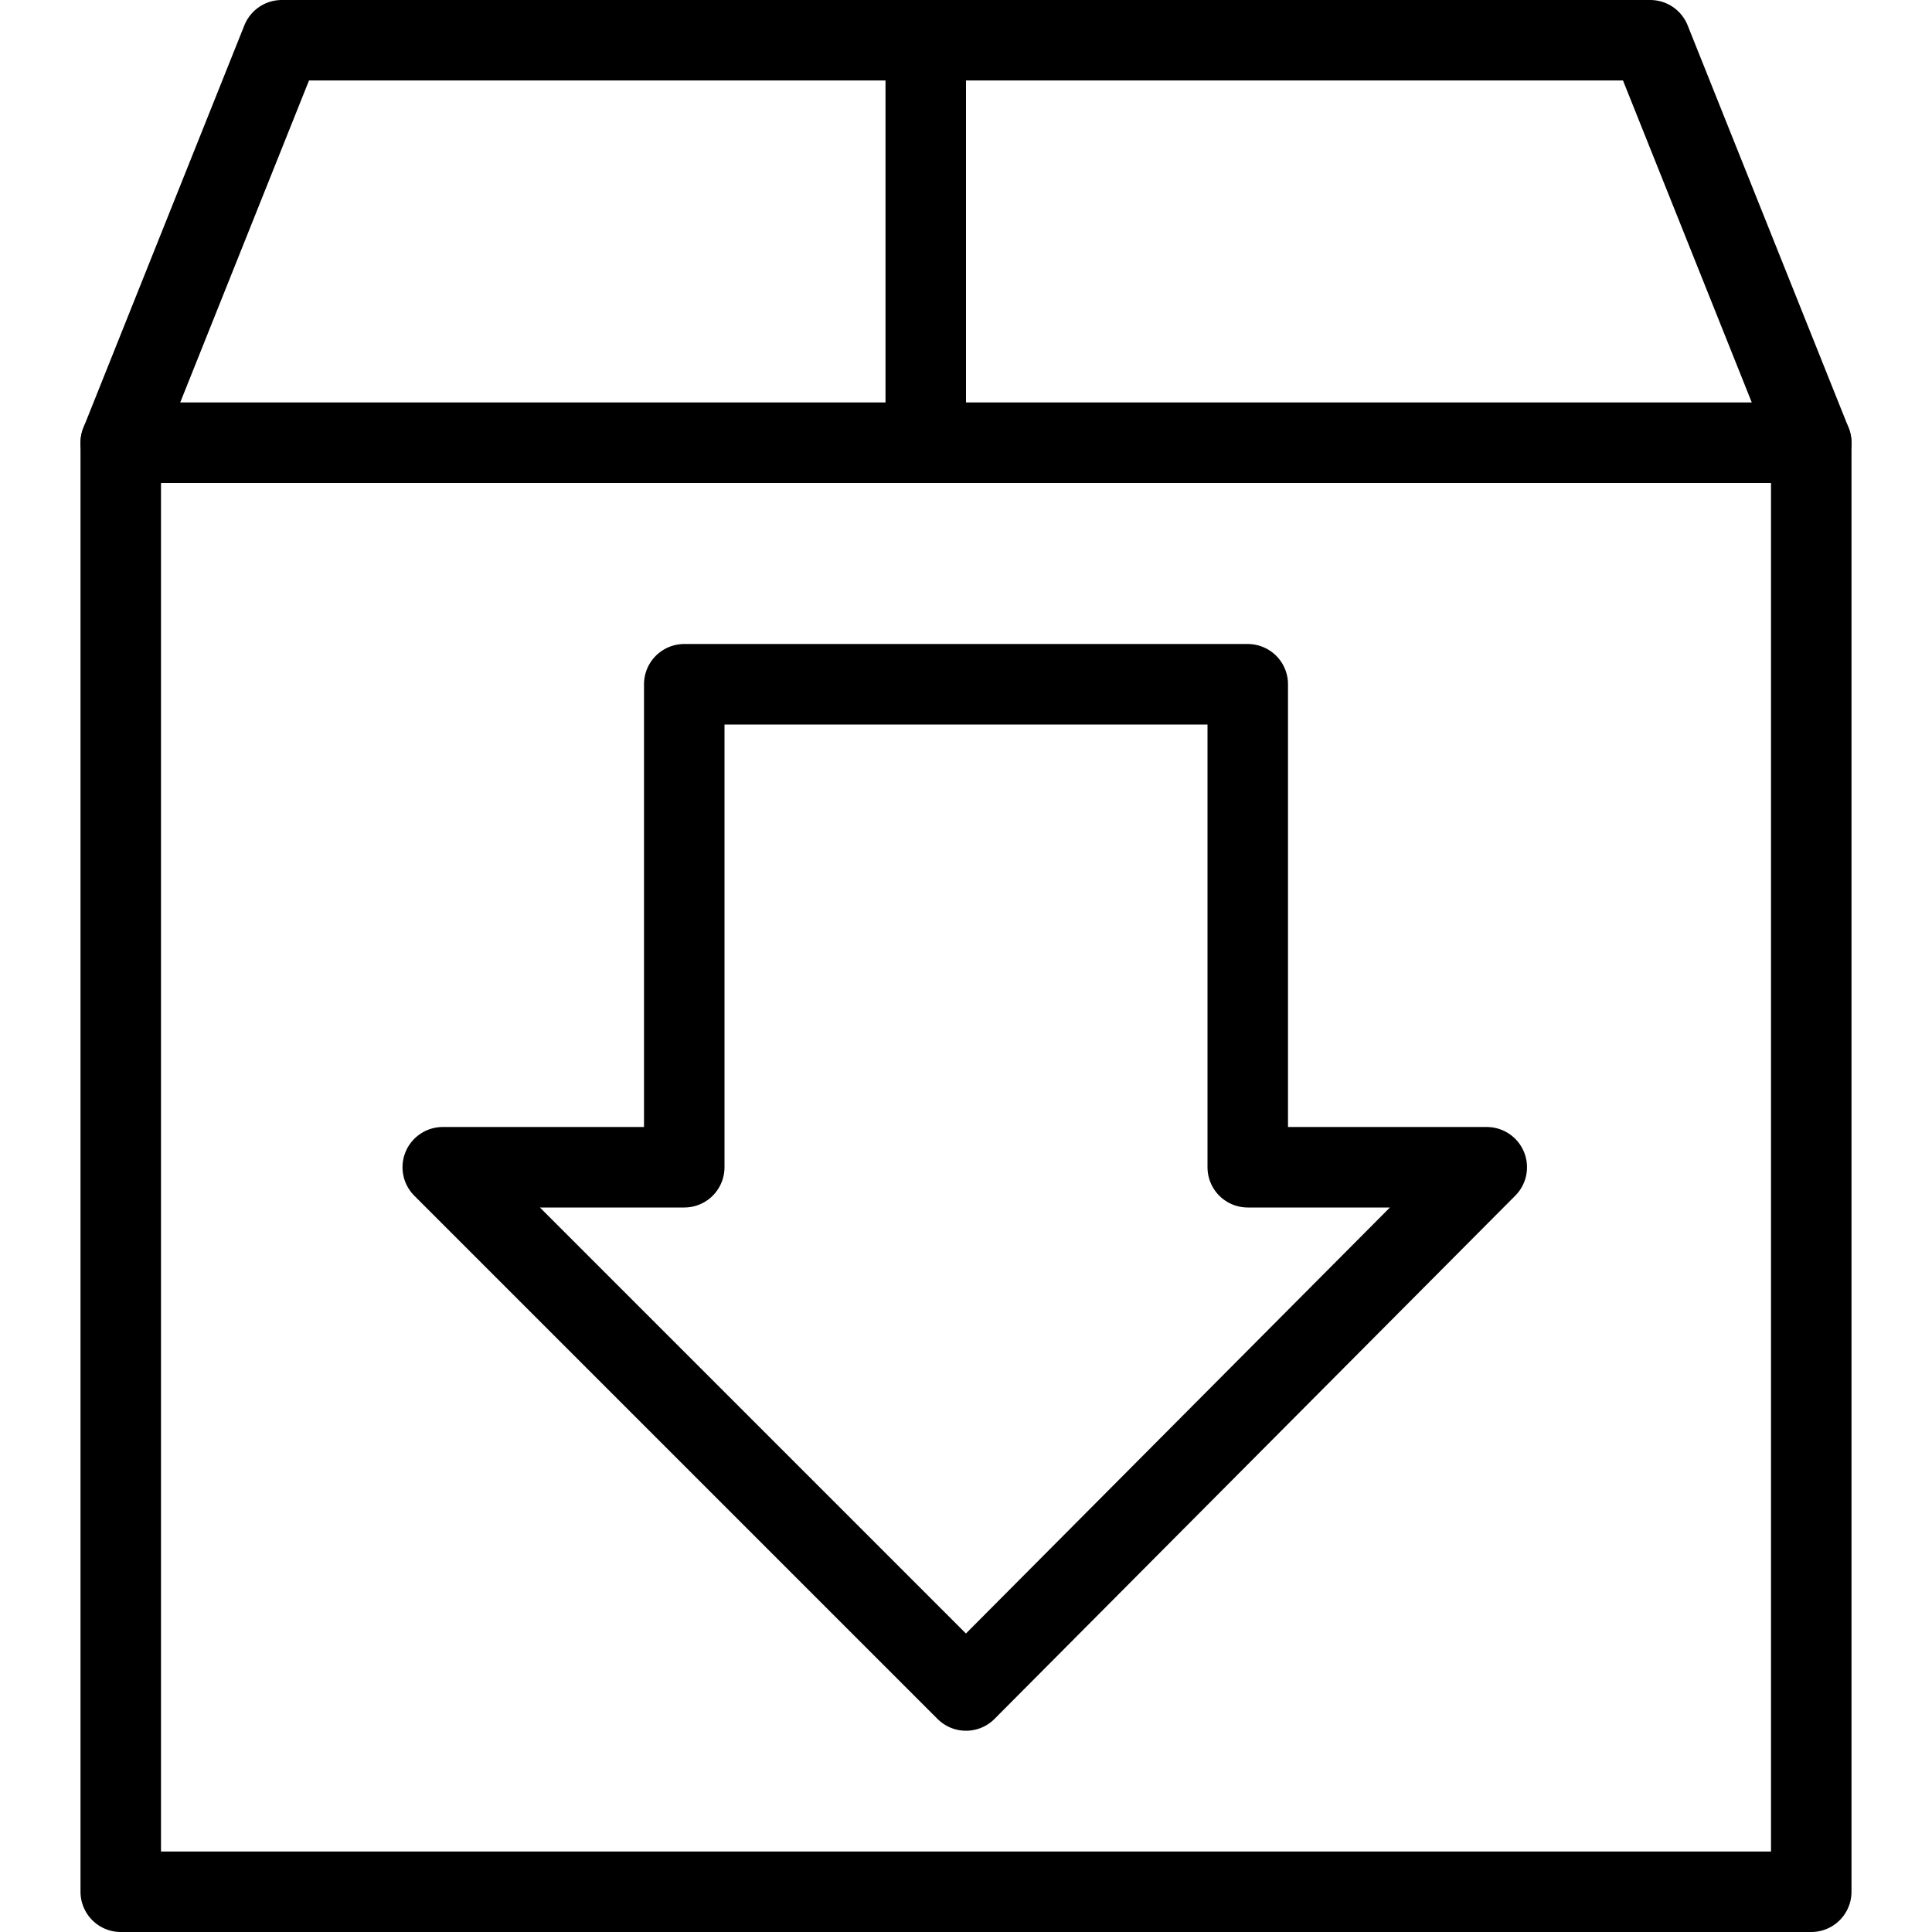
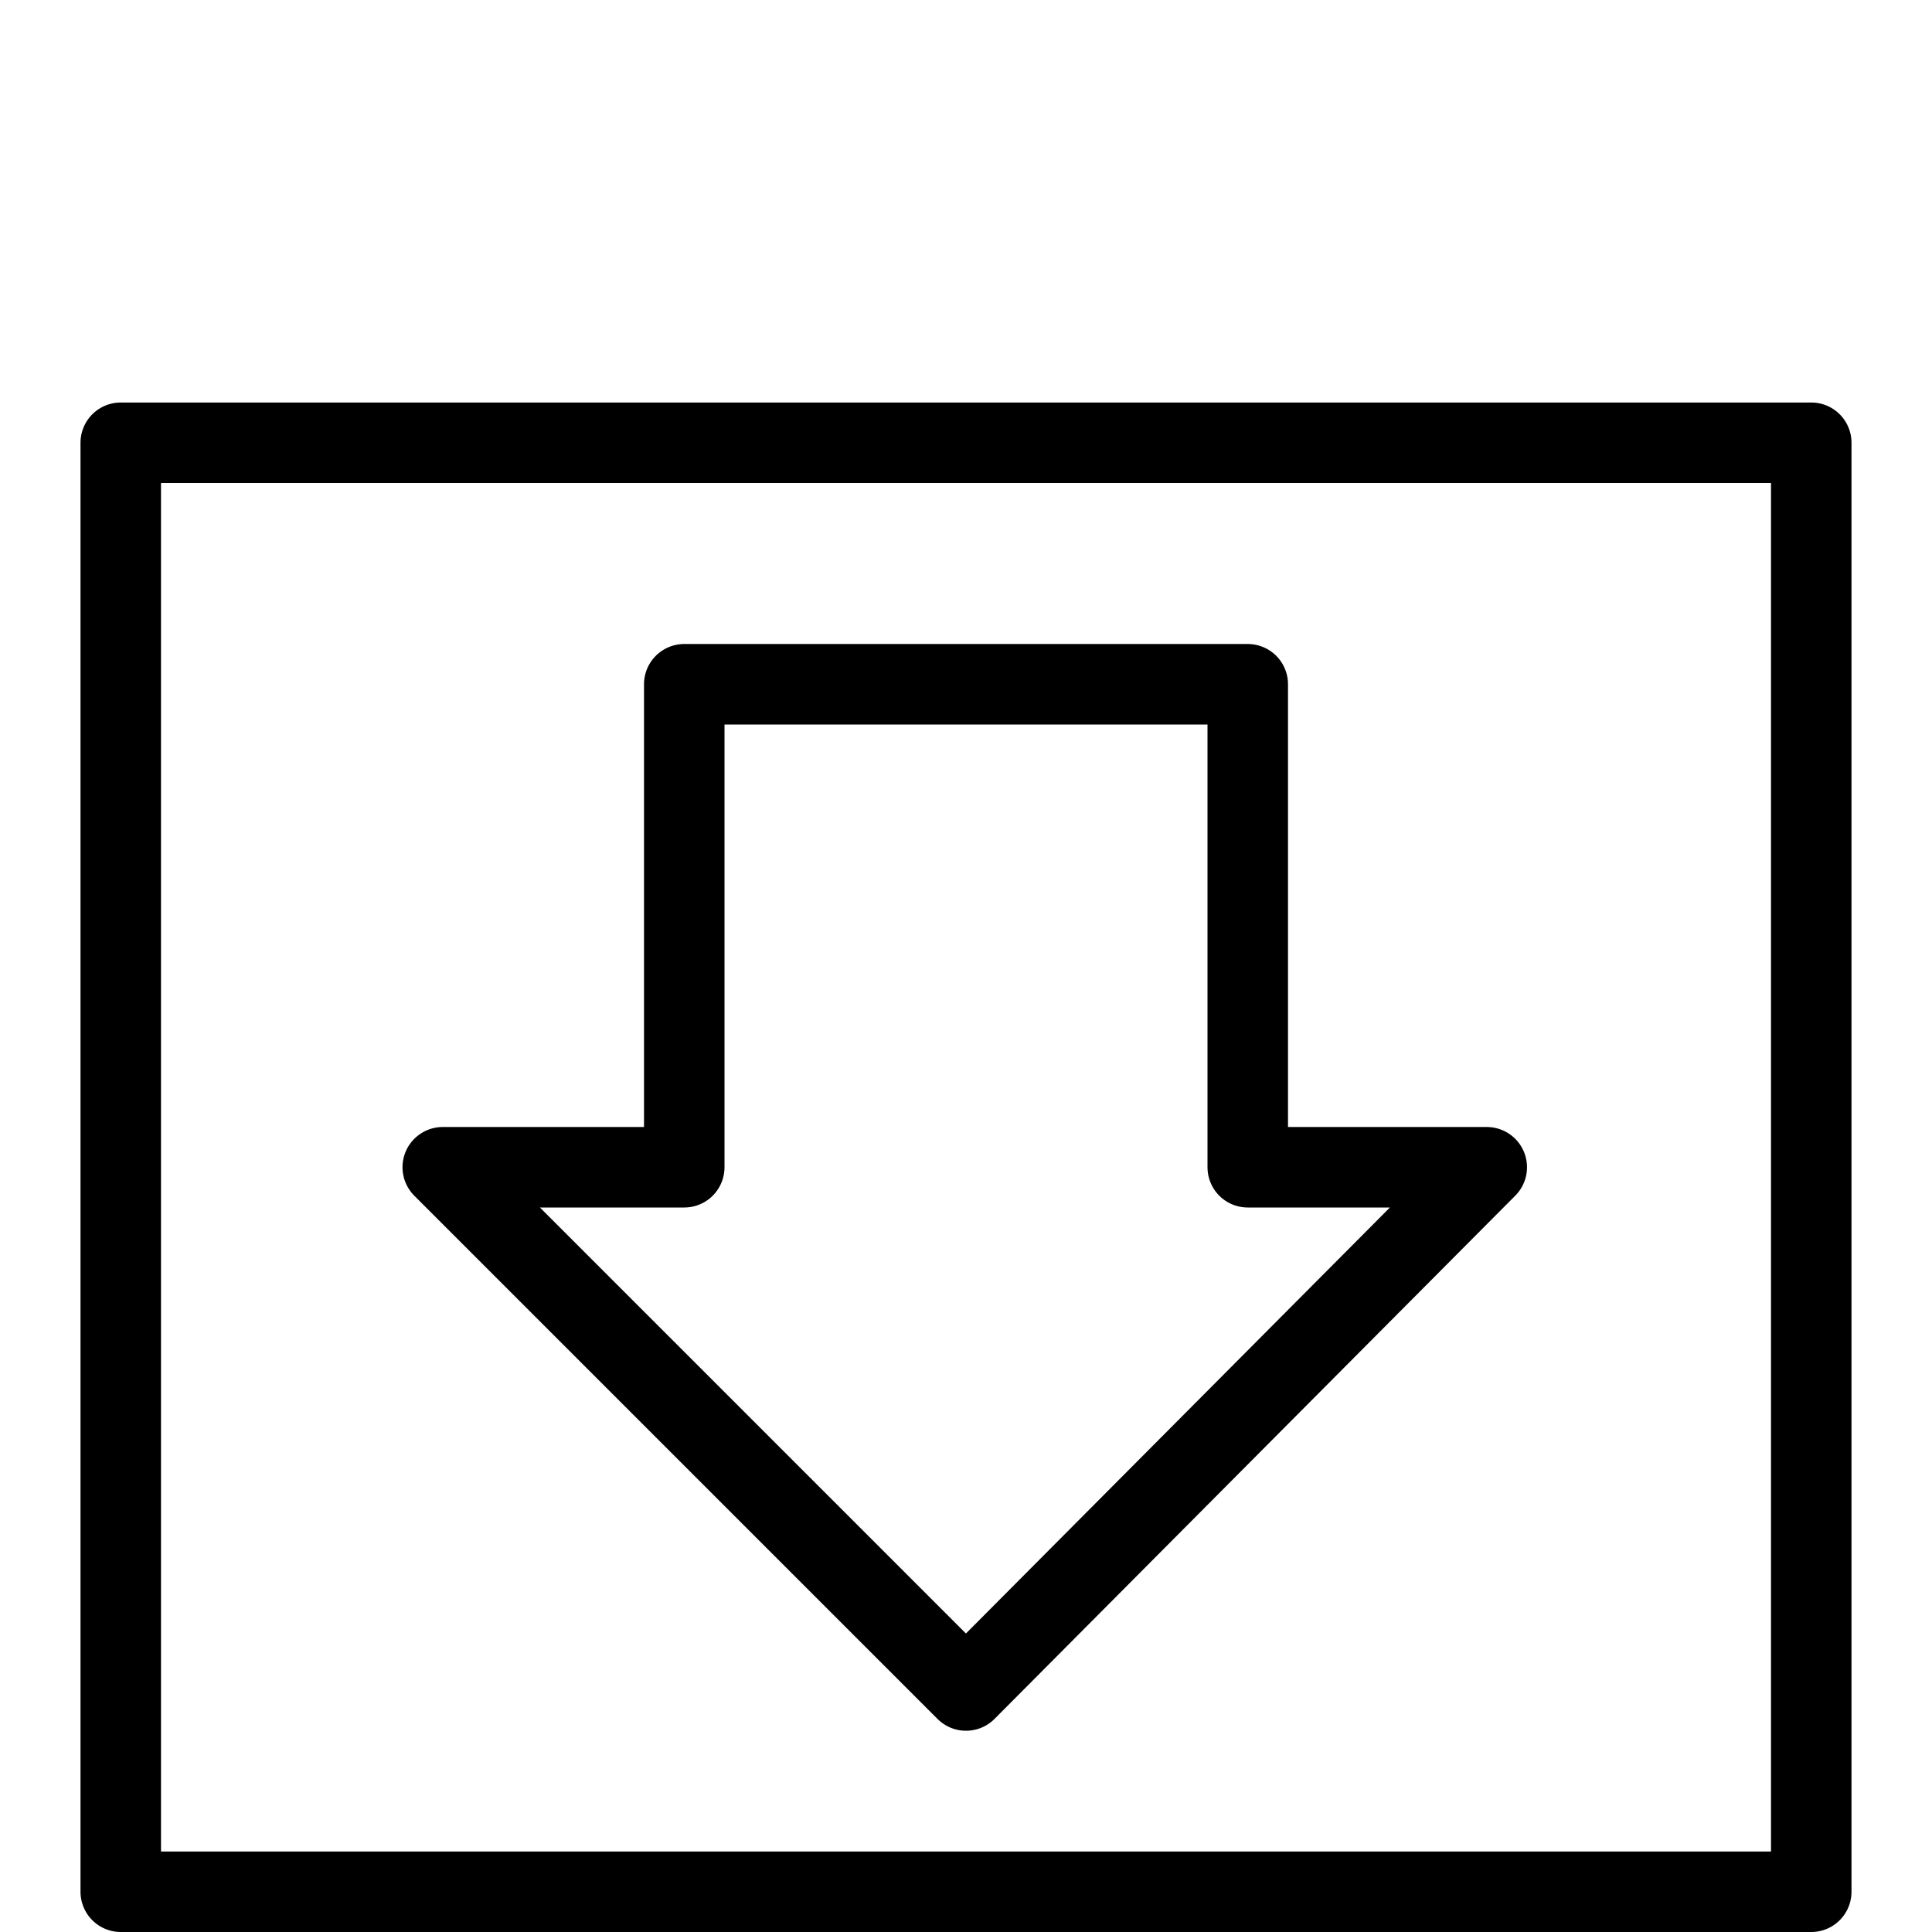
<svg xmlns="http://www.w3.org/2000/svg" version="1.1" x="0px" y="0px" width="24px" height="24px" viewBox="0 0 24 24" enable-background="new 0 0 24 24" xml:space="preserve">
  <g id="Outline_Icons_1_">
    <g id="Outline_Icons">
      <g>
        <rect x="1.5" y="5.5" fill="none" stroke="#000000" stroke-linecap="round" stroke-linejoin="round" stroke-miterlimit="10" width="21" height="18" />
-         <polygon fill="none" stroke="#000000" stroke-linecap="round" stroke-linejoin="round" stroke-miterlimit="10" points="3.5,0.5      20.5,0.5 22.5,5.5 1.5,5.5    " />
        <polygon fill="none" stroke="#000000" stroke-linecap="round" stroke-linejoin="round" stroke-miterlimit="10" points="     15.5,14.5 15.5,8.5 8.5,8.5 8.5,14.5 5.5,14.5 12,21 18.469,14.5    " />
-         <line fill="none" stroke="#000000" stroke-linecap="round" stroke-linejoin="round" stroke-miterlimit="10" x1="11.5" y1="5.5" x2="11.5" y2="0.5" />
      </g>
    </g>
    <g id="New_icons_1_">
	</g>
  </g>
  <g id="Invisible_Shape">
    <rect fill="none" width="24" height="24" />
  </g>
</svg>